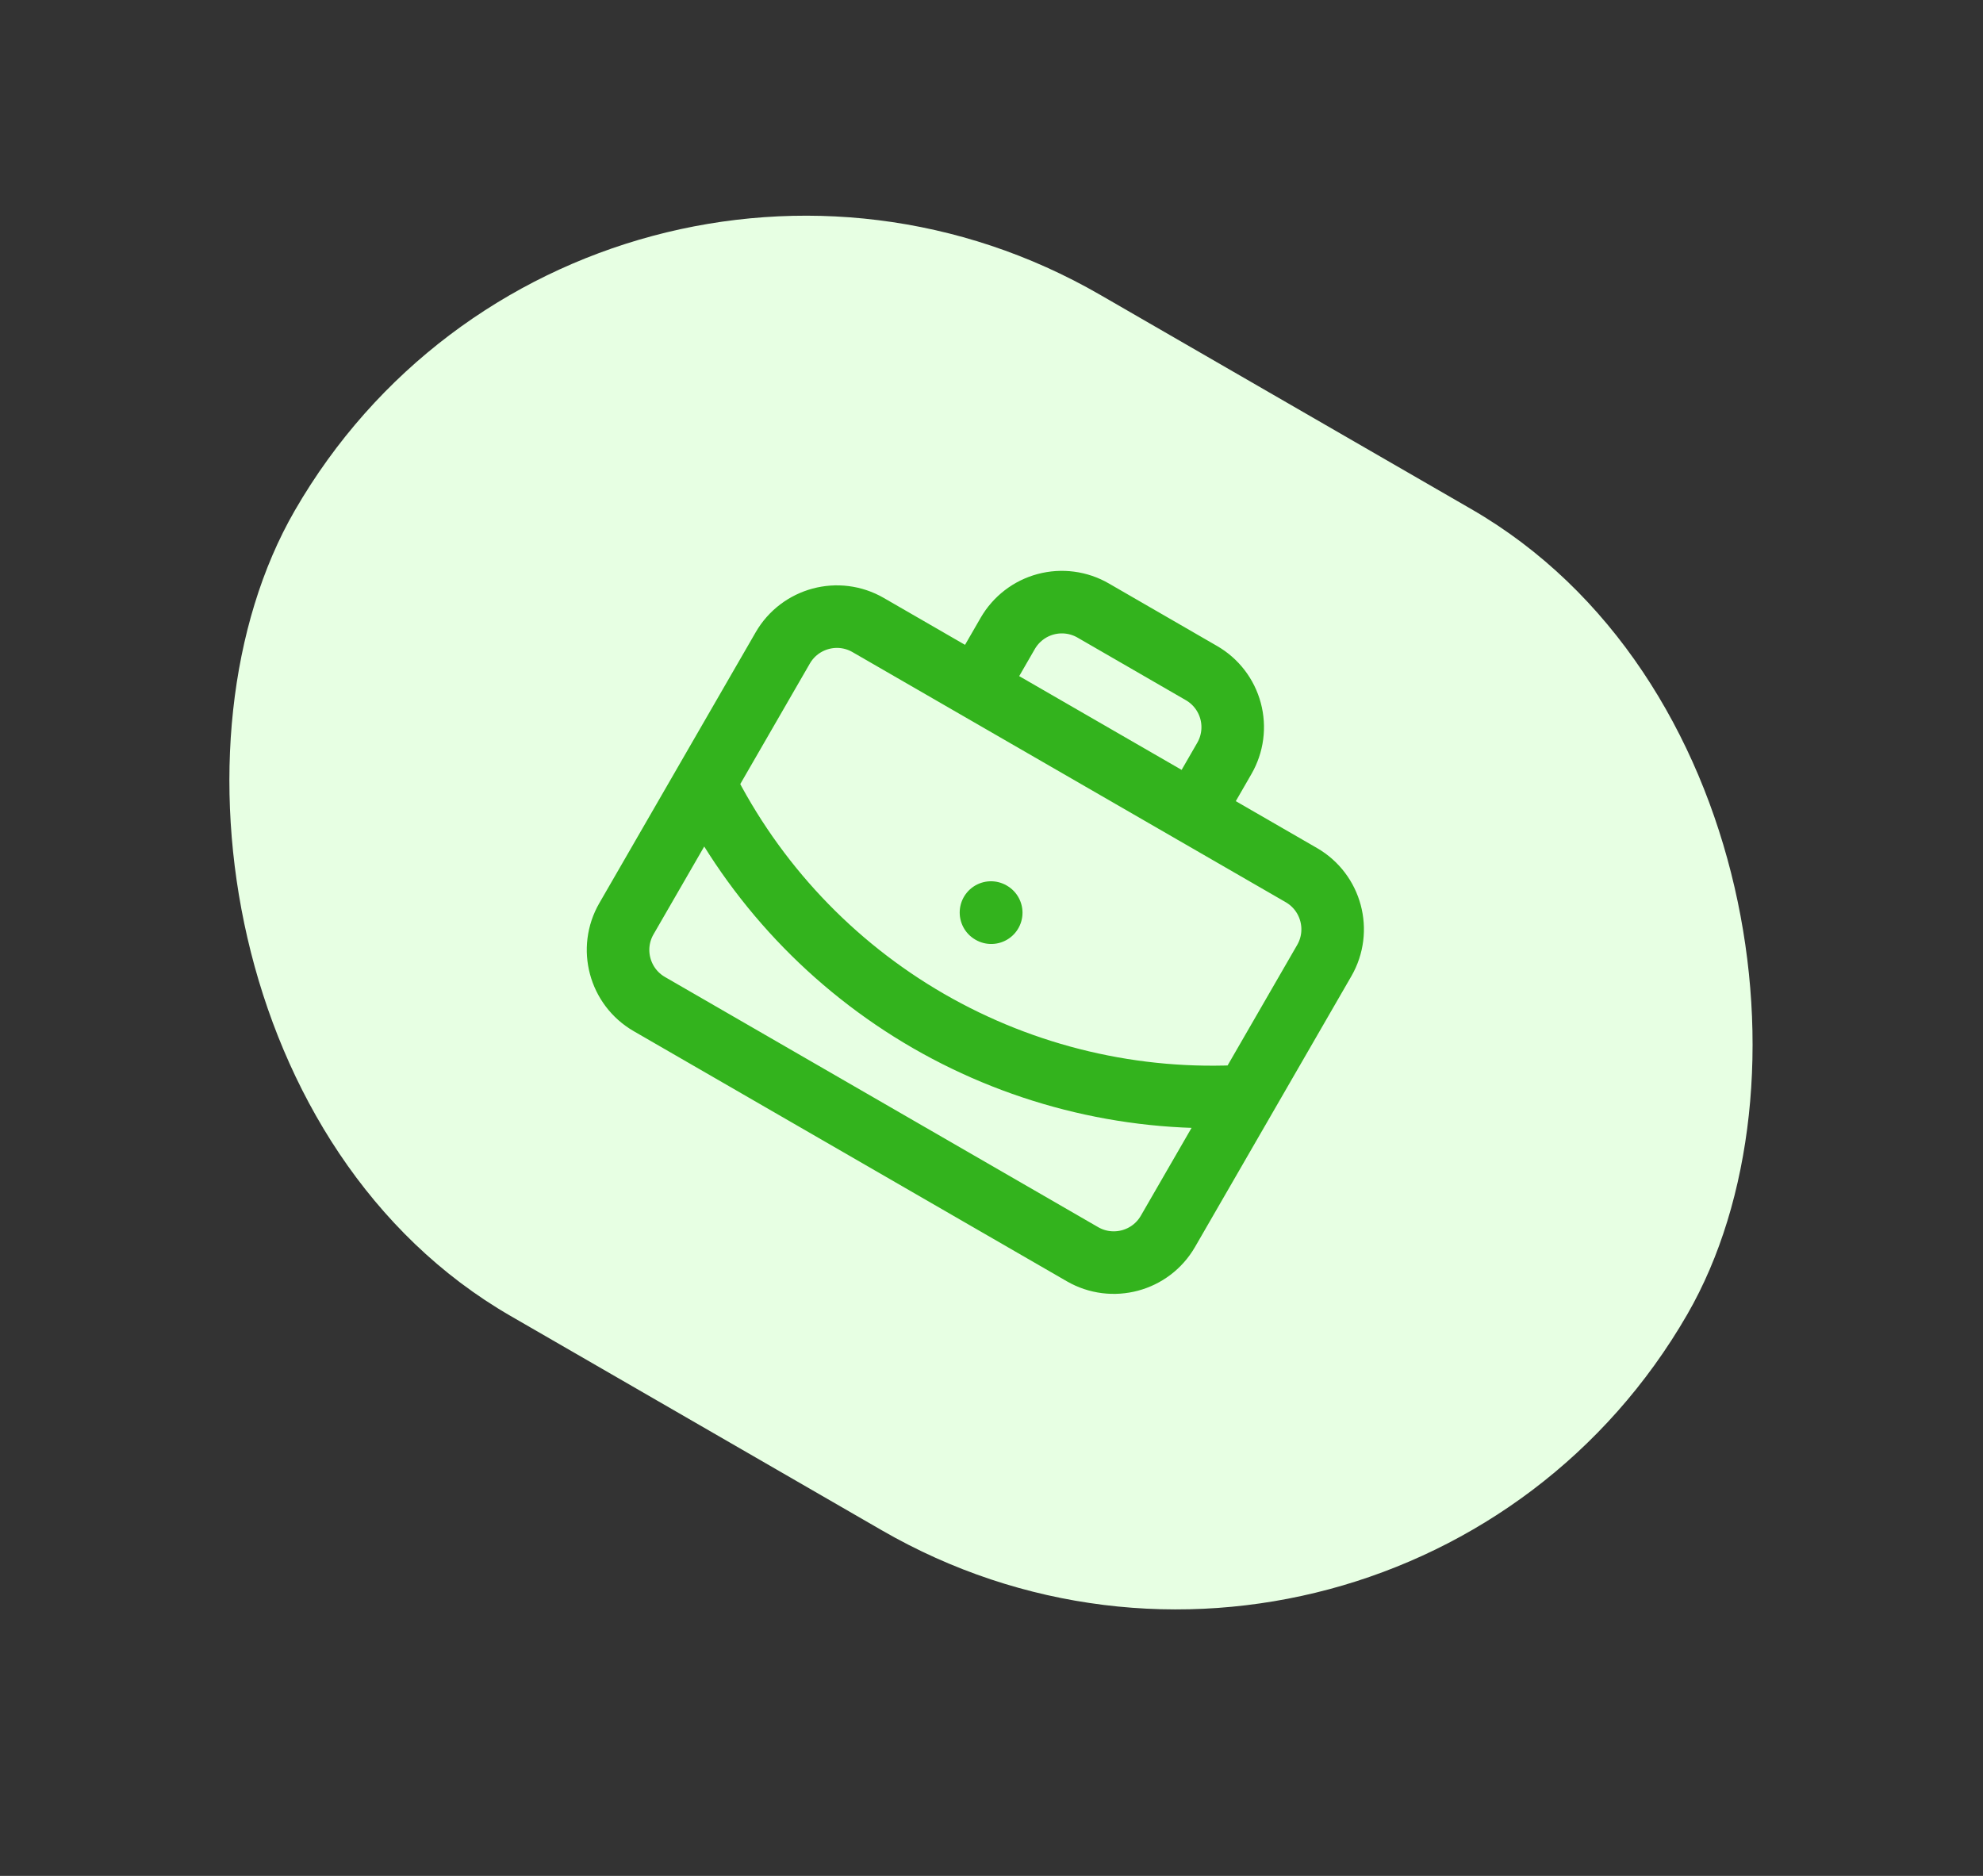
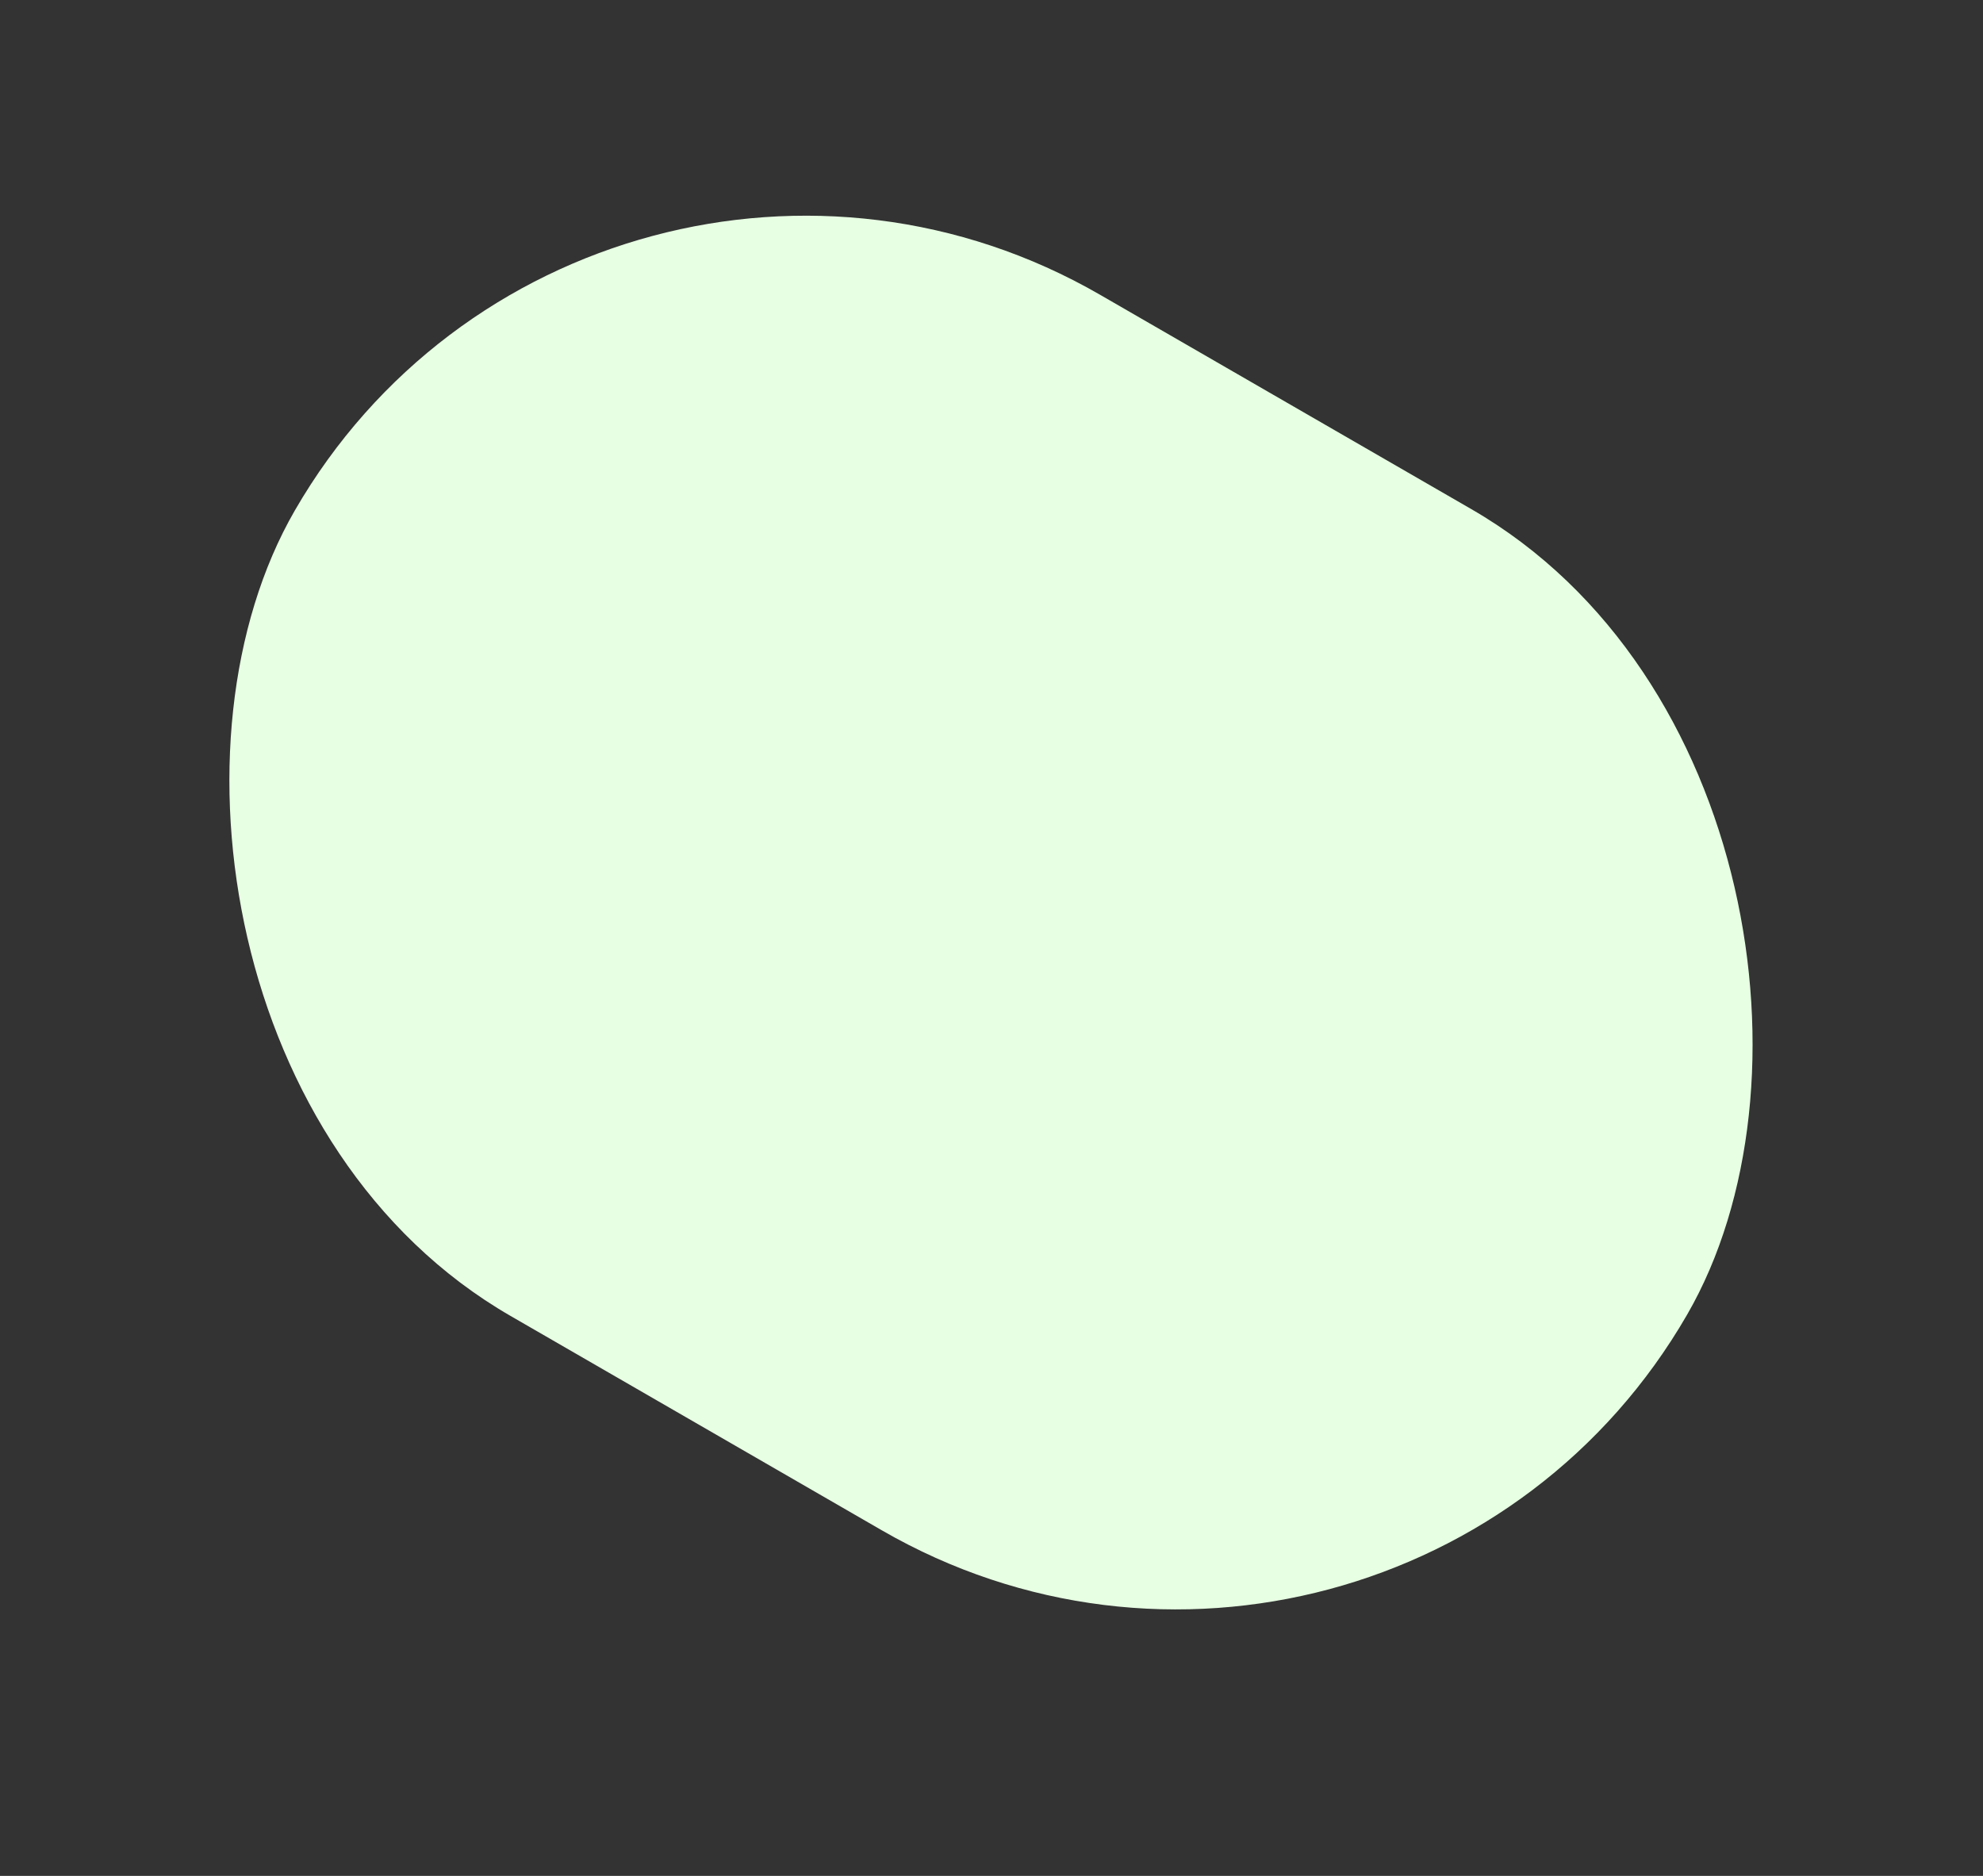
<svg xmlns="http://www.w3.org/2000/svg" width="37" height="35" viewBox="0 0 37 35" fill="none">
  <rect x="0" y="0" width="37" height="35" fill="#333333" stroke="none" />
  <rect x="11" width="30" height="22" rx="11" transform="rotate(30 11 0)" fill="#E7FFE3" />
  <g clip-path="url(#clip0_238_246)">
    <path d="M18.49 17.026L18.495 17.029M22.261 15.162L22.844 14.151C22.999 13.883 23.041 13.565 22.961 13.266C22.881 12.967 22.685 12.712 22.417 12.558L20.397 11.391C20.129 11.236 19.81 11.194 19.511 11.274C19.212 11.354 18.958 11.55 18.803 11.818L18.22 12.828M23.25 20.448C21.18 20.572 19.119 20.085 17.323 19.049C15.527 18.012 14.075 16.47 13.147 14.615M16.199 11.662L24.282 16.328C24.84 16.651 25.031 17.364 24.709 17.922L21.792 22.974C21.47 23.532 20.756 23.723 20.198 23.401L12.116 18.734C11.558 18.412 11.366 17.698 11.689 17.14L14.605 12.089C14.927 11.531 15.641 11.339 16.199 11.662Z" stroke="#33B31D" stroke-width="1.167" stroke-linecap="round" stroke-linejoin="round" />
  </g>
  <defs>
    <clipPath id="clip0_238_246">
-       <rect width="14" height="14" fill="white" transform="translate(15.928 7.464) rotate(30)" />
-     </clipPath>
+       </clipPath>
  </defs>
</svg>